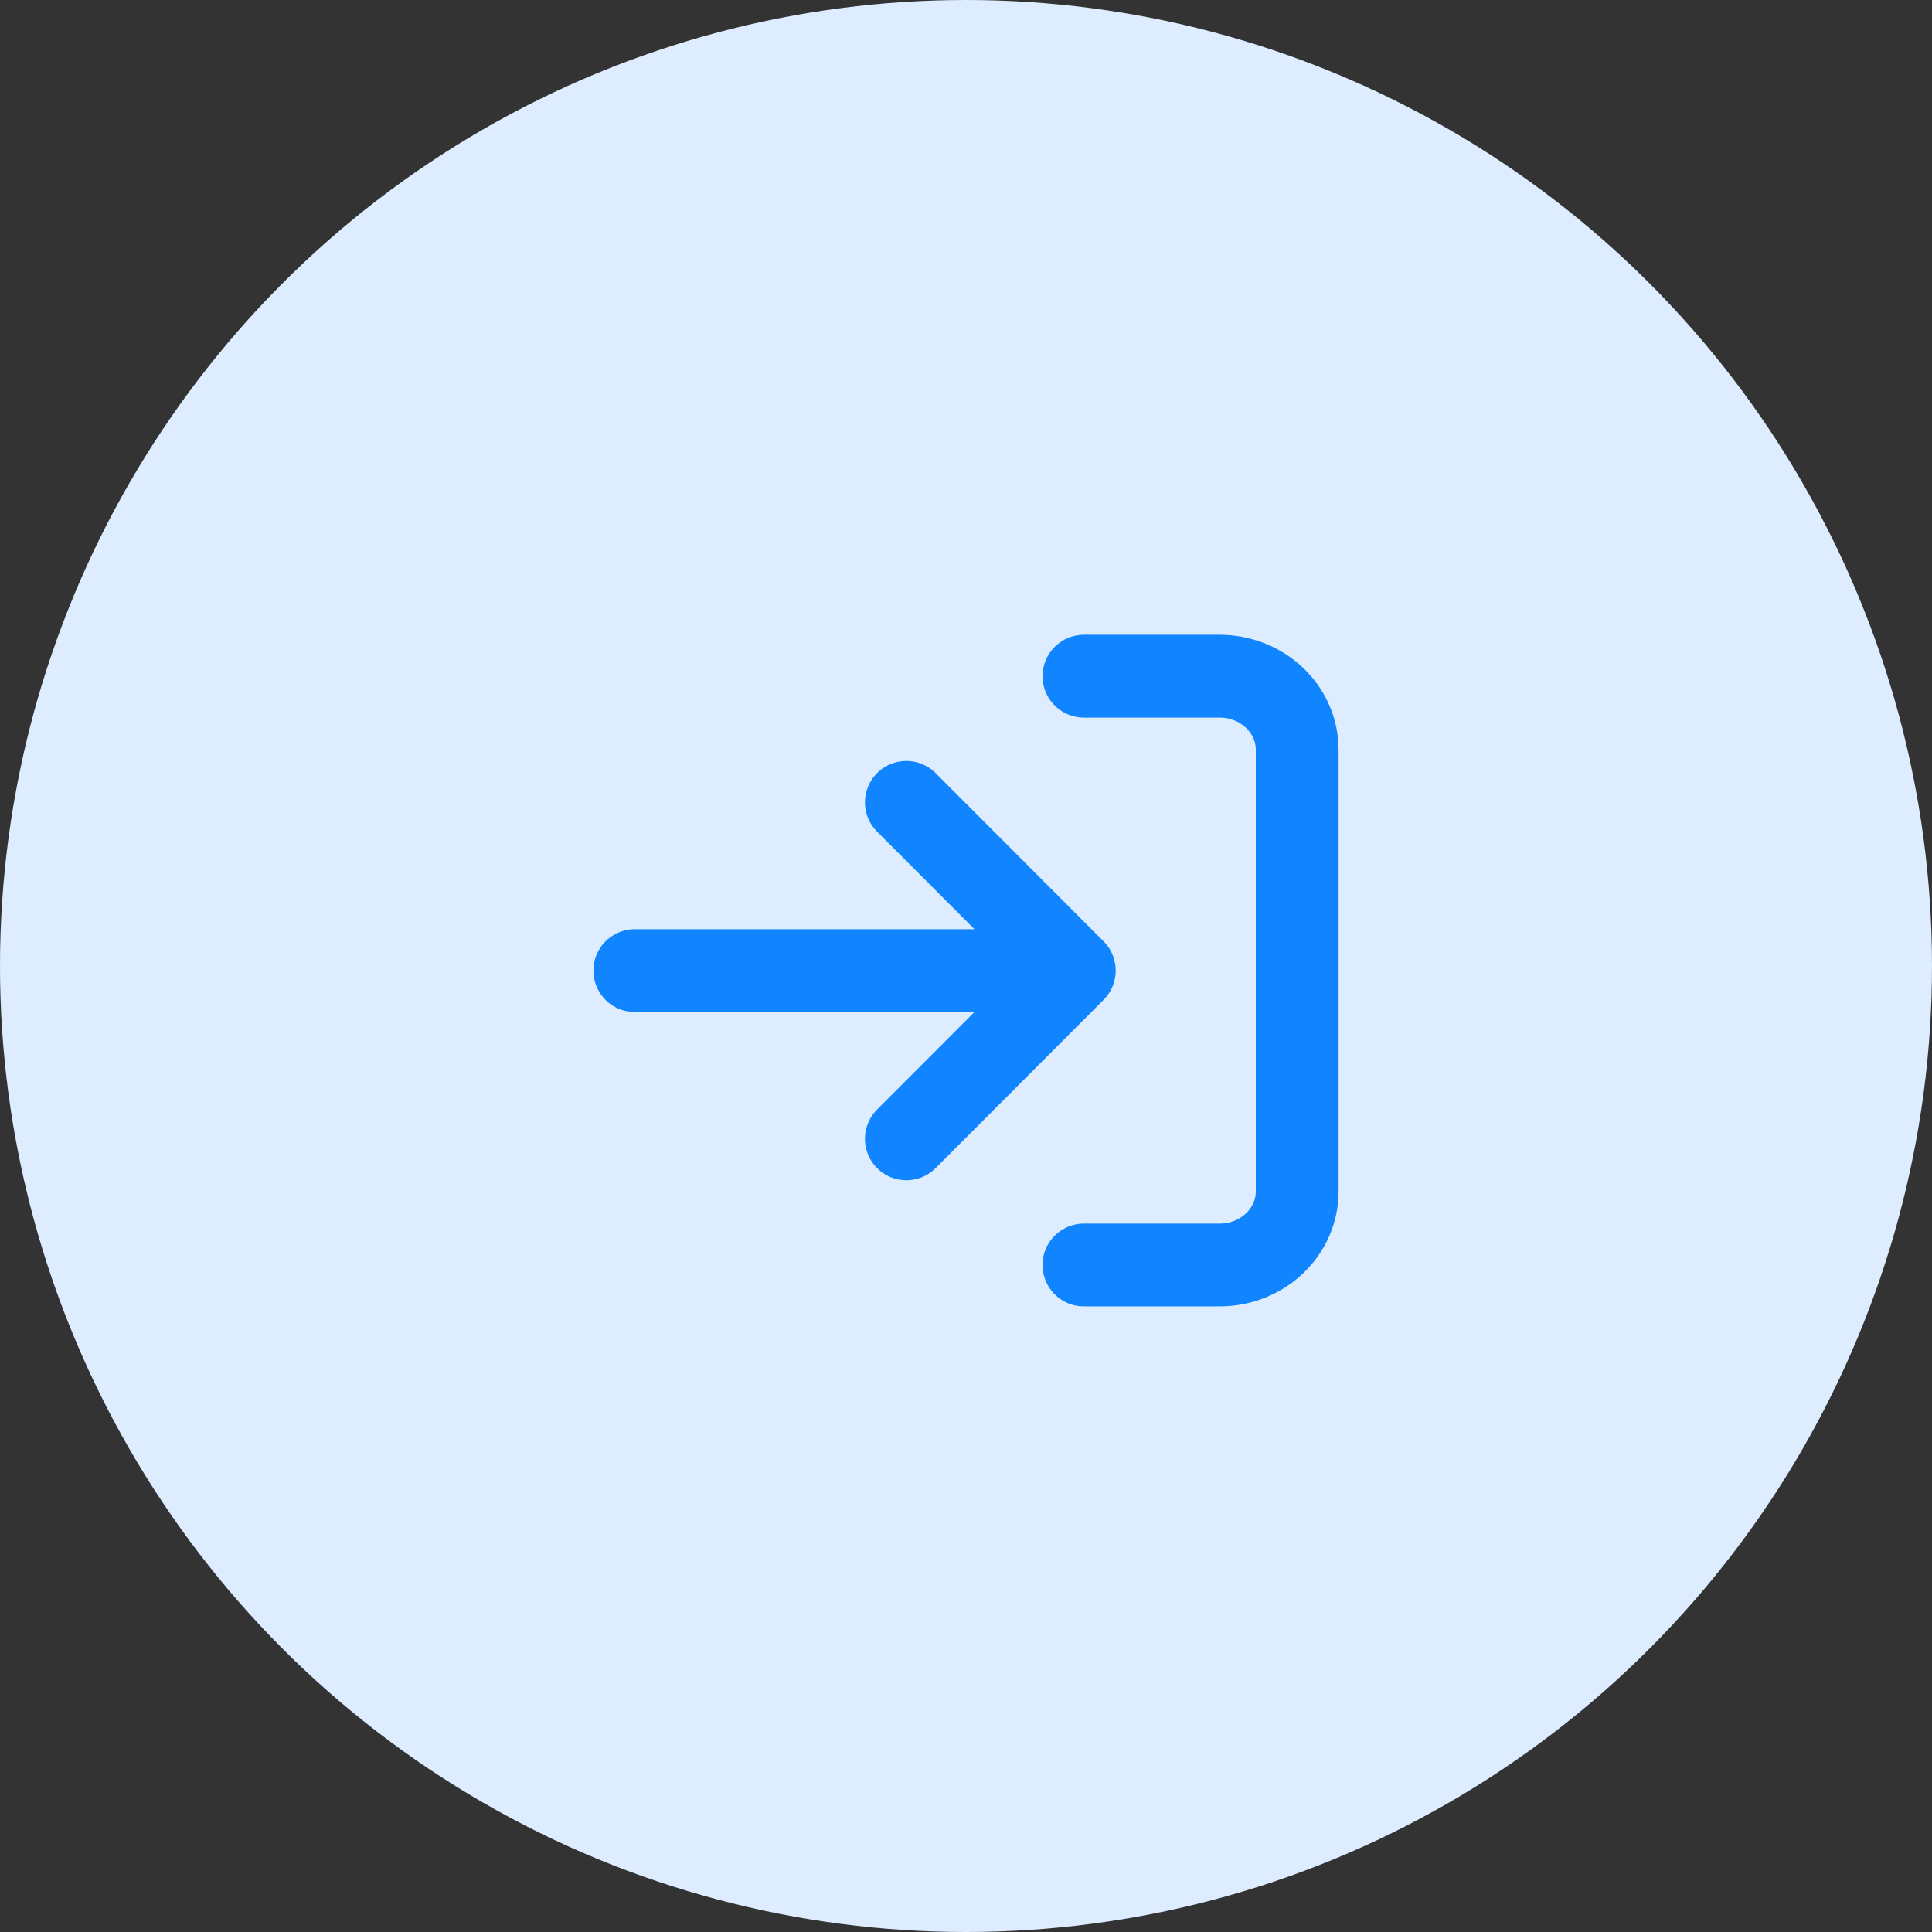
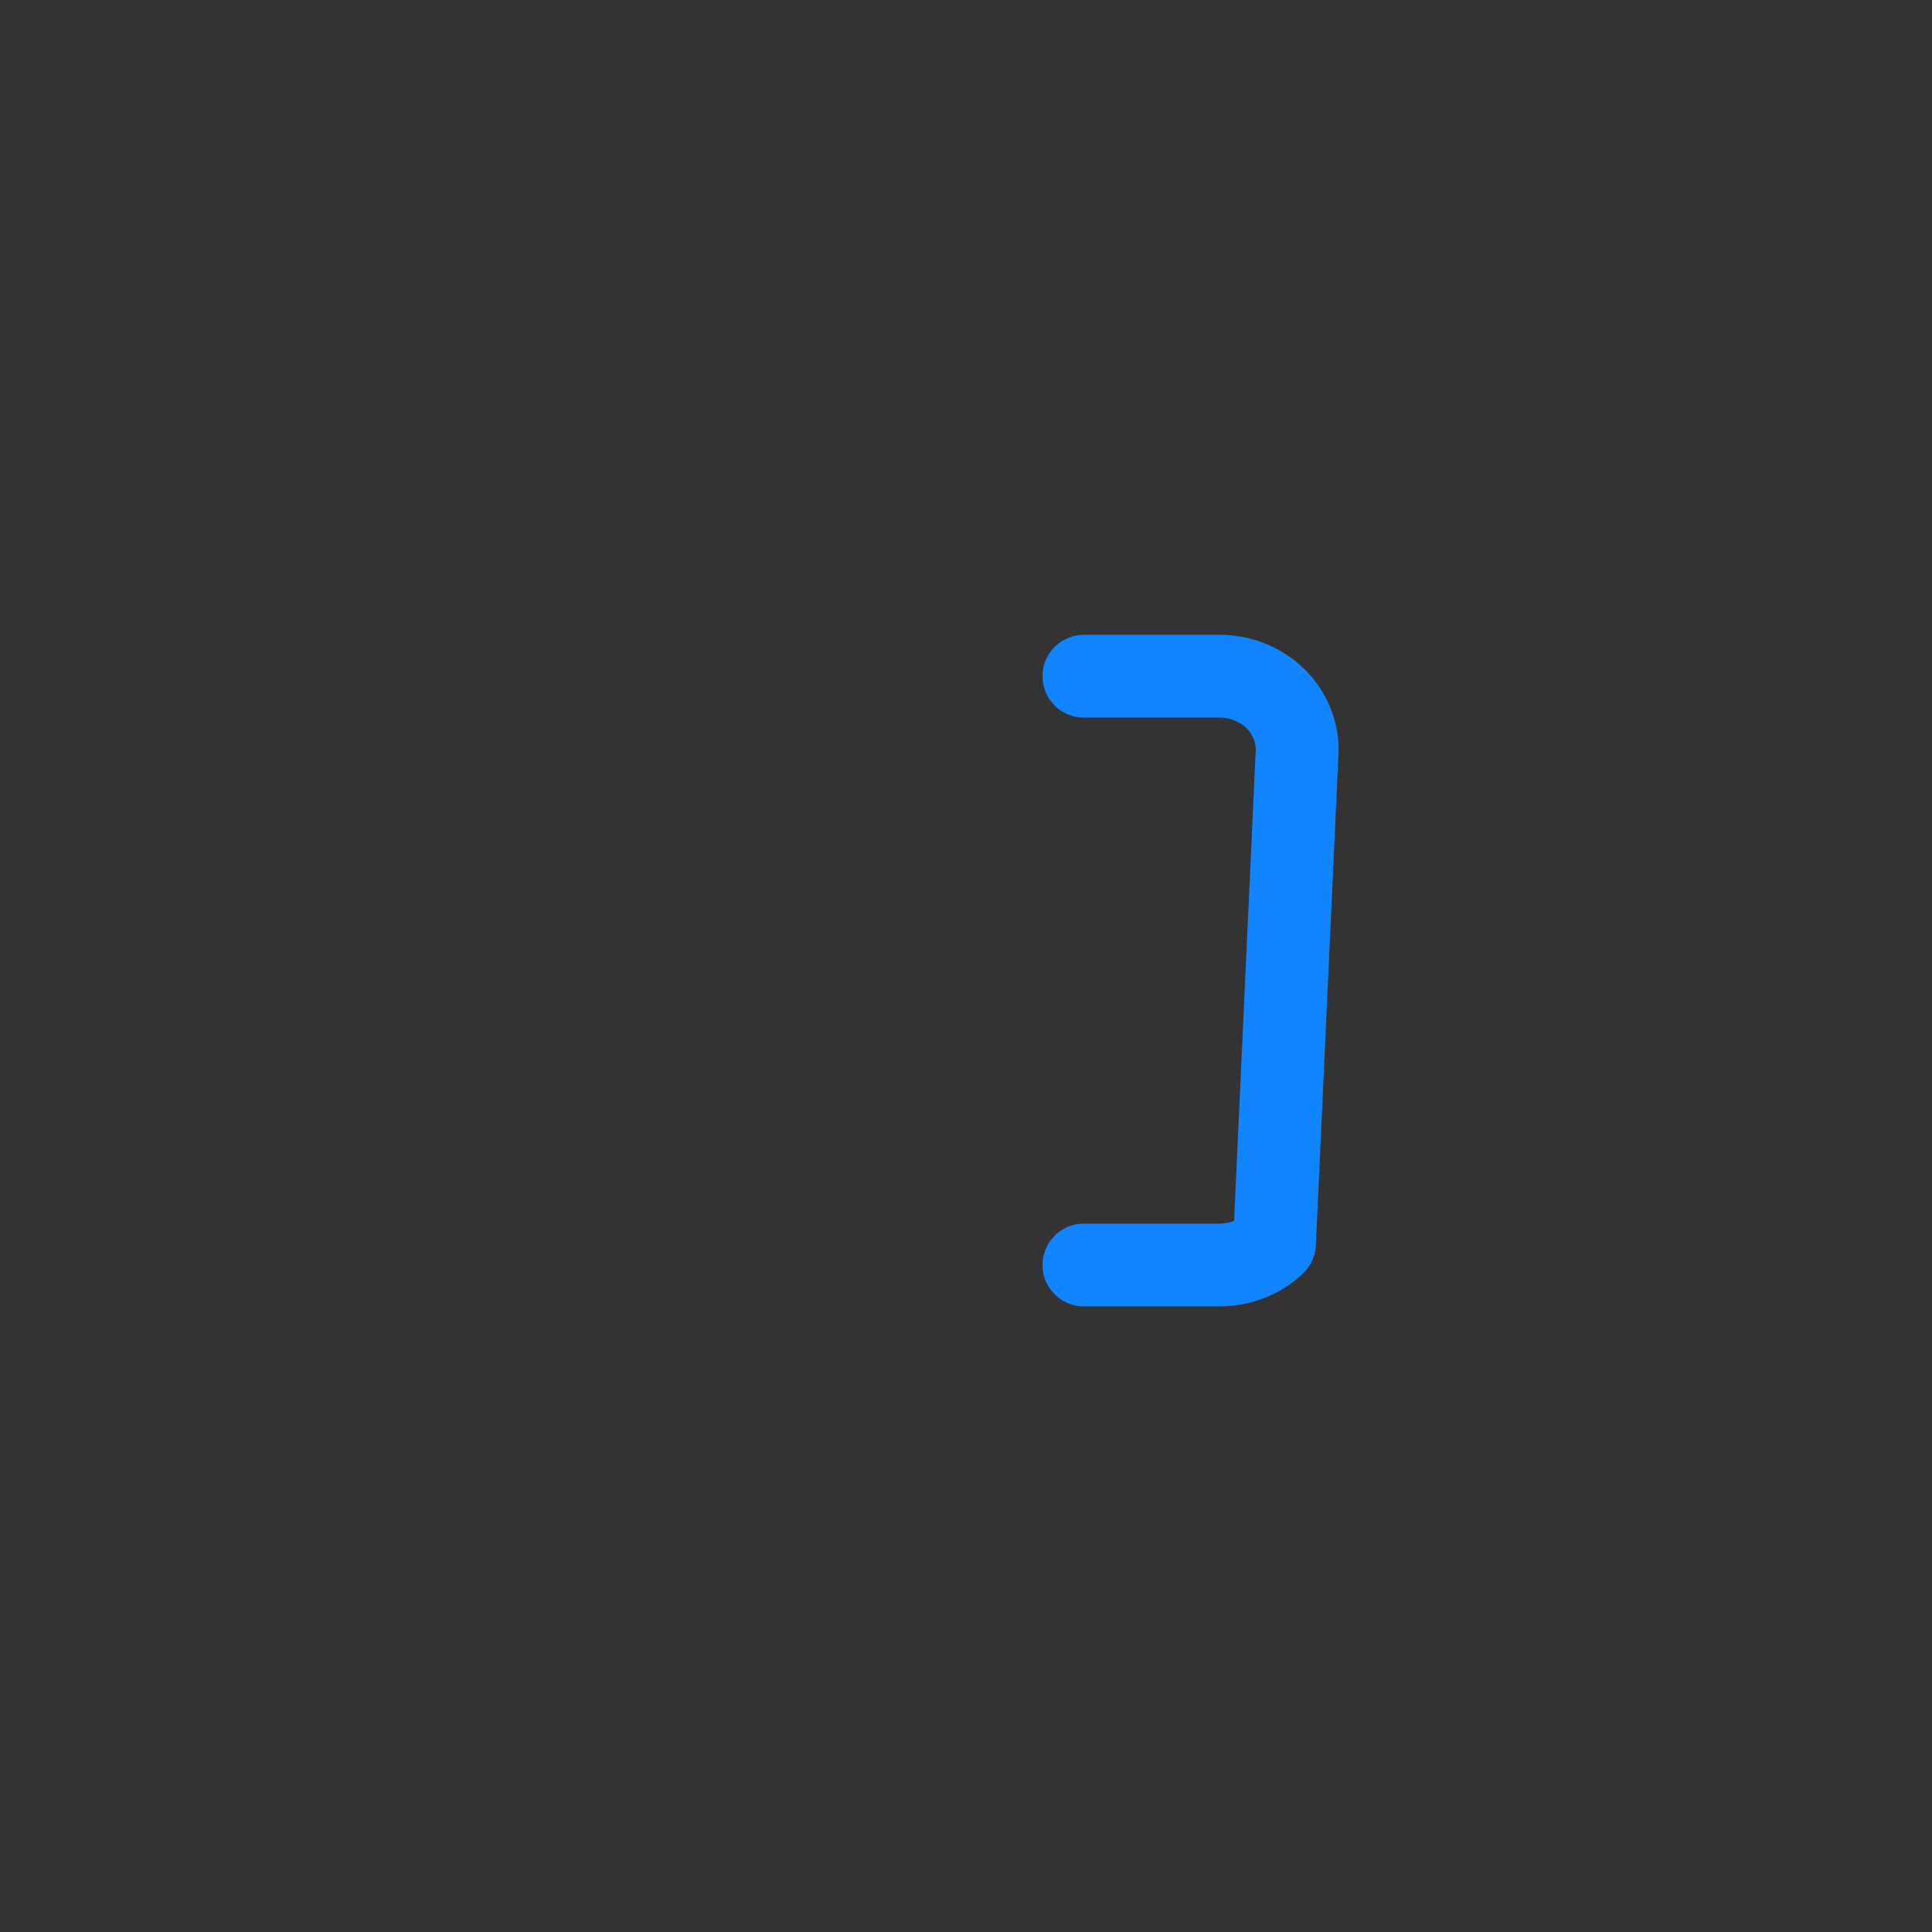
<svg xmlns="http://www.w3.org/2000/svg" width="140" height="140" viewBox="0 0 140 140" fill="none">
  <rect x="0" y="0" width="140" height="140" fill="#333333" stroke="none" />
-   <circle cx="70" cy="70" r="70" fill="#DDEDFF" />
-   <path d="M78.545 91.666L88.38 91.666C89.871 91.666 91.3 91.105 92.354 90.104C93.408 89.104 94 87.748 94 86.333L94 54.333C94 52.919 93.408 51.562 92.354 50.562C91.3 49.562 89.871 49 88.38 49L78.545 49" stroke="#1184FF" stroke-width="6" stroke-linecap="round" stroke-linejoin="round" />
-   <path d="M46 70.334H77.847M77.847 70.334L65.678 58.143M77.847 70.334L65.678 82.524" stroke="#1184FF" stroke-width="6" stroke-linecap="round" stroke-linejoin="round" />
+   <path d="M78.545 91.666L88.38 91.666C89.871 91.666 91.3 91.105 92.354 90.104L94 54.333C94 52.919 93.408 51.562 92.354 50.562C91.3 49.562 89.871 49 88.38 49L78.545 49" stroke="#1184FF" stroke-width="6" stroke-linecap="round" stroke-linejoin="round" />
</svg>